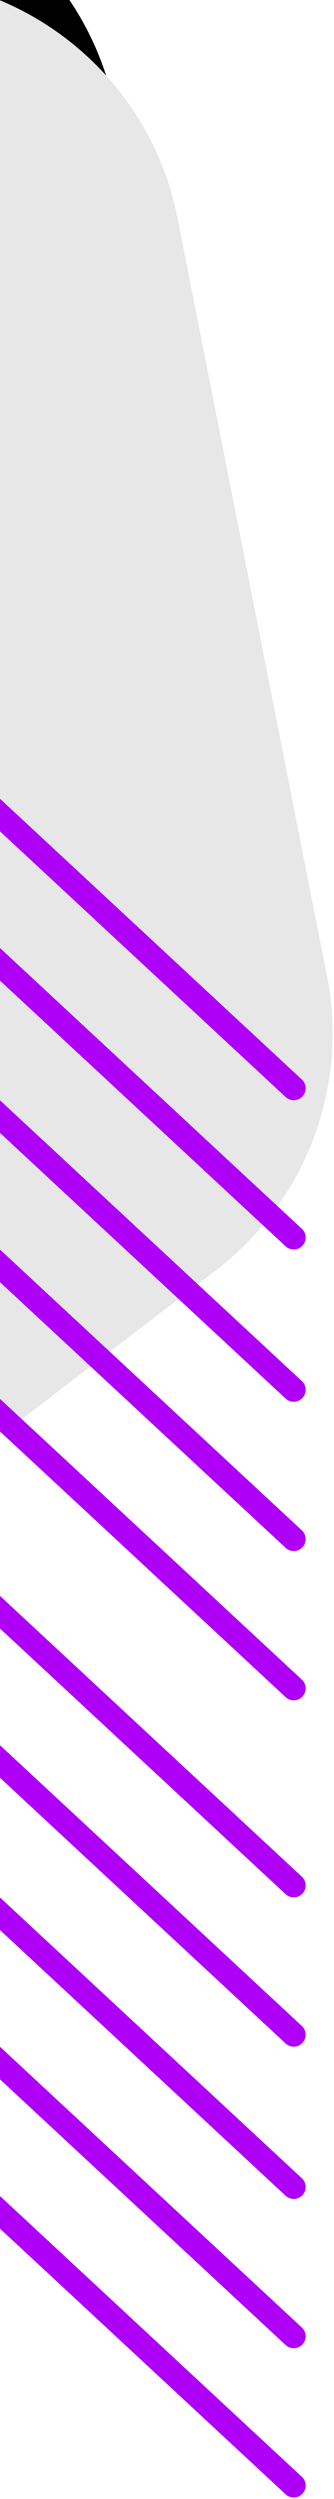
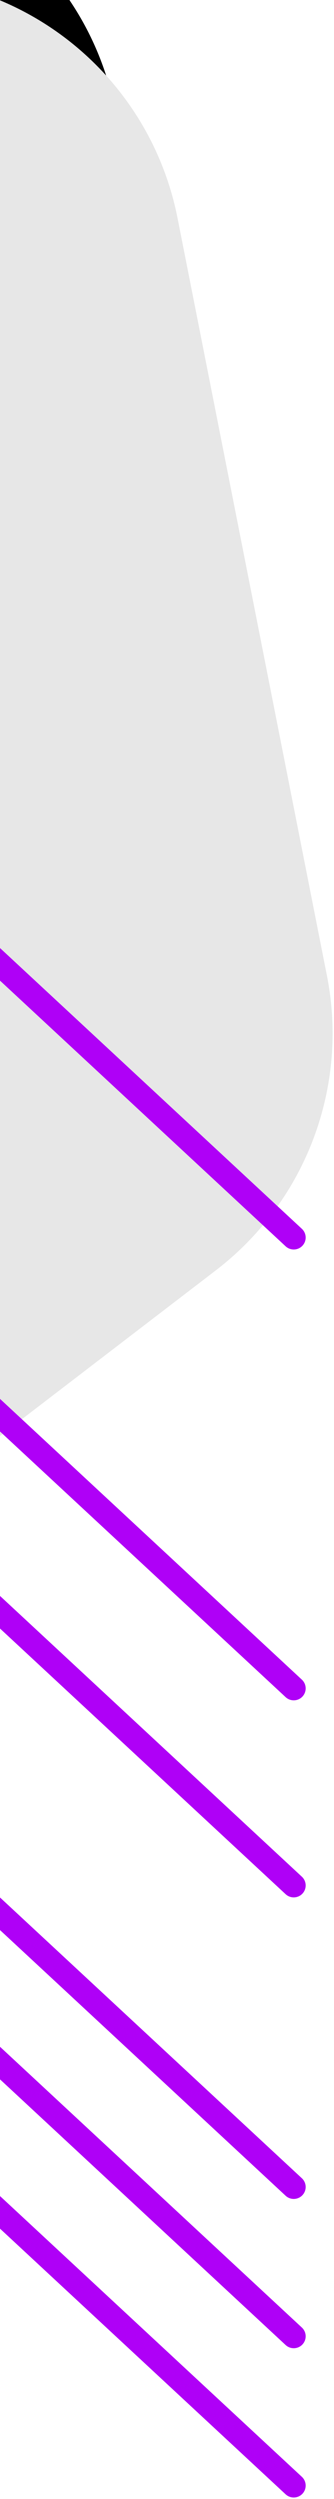
<svg xmlns="http://www.w3.org/2000/svg" xmlns:xlink="http://www.w3.org/1999/xlink" width="112px" height="837px" viewBox="0 0 112 837" version="1.1">
  <title>Group 4</title>
  <desc>Created with Sketch.</desc>
  <defs>
-     <path d="M856.281,292.198 L939.772,537.013 C952.558,574.505 942.009,616.009 912.873,642.845 L711.029,828.76 C694.445,844.036 673.184,853.258 650.698,854.931 L235.368,885.825 C180.292,889.922 132.322,848.594 128.225,793.518 C128.012,790.642 127.922,787.759 127.957,784.875 L134.46,254.118 C135.136,198.894 180.453,154.674 235.677,155.351 C239.616,155.399 243.549,155.68 247.455,156.192 L774.636,225.326 C812.356,230.272 844.001,256.192 856.281,292.198 Z" id="path-1" />
+     <path d="M856.281,292.198 L939.772,537.013 C952.558,574.505 942.009,616.009 912.873,642.845 L711.029,828.76 C694.445,844.036 673.184,853.258 650.698,854.931 L235.368,885.825 C180.292,889.922 132.322,848.594 128.225,793.518 C128.012,790.642 127.922,787.759 127.957,784.875 C135.136,198.894 180.453,154.674 235.677,155.351 C239.616,155.399 243.549,155.68 247.455,156.192 L774.636,225.326 C812.356,230.272 844.001,256.192 856.281,292.198 Z" id="path-1" />
    <filter x="-23.5%" y="-20.5%" width="147.0%" height="152.5%" filterUnits="objectBoundingBox" id="filter-2">
      <feOffset dx="0" dy="42" in="SourceAlpha" result="shadowOffsetOuter1" />
      <feGaussianBlur stdDeviation="57" in="shadowOffsetOuter1" result="shadowBlurOuter1" />
      <feColorMatrix values="0 0 0 0 0   0 0 0 0 0   0 0 0 0 0  0 0 0 0 0" type="matrix" in="shadowBlurOuter1" />
    </filter>
  </defs>
  <g id="Maquettes" stroke="none" stroke-width="1" fill="none" fill-rule="evenodd">
    <g id="GreenTeam_UI" transform="translate(0, -665)">
      <g id="Group-4" transform="translate(-282, 965.5) scale(-1, 1) translate(282, -965.5) translate(-819, 433)">
        <g id="Path-9-Copy" transform="translate(536.539, 520.724) rotate(-150) translate(-536.539, -520.724) ">
          <use fill="black" fill-opacity="1" filter="url(#filter-2)" xlink:href="#path-1" />
          <use fill="#E7E7E7" fill-rule="evenodd" xlink:href="#path-1" />
        </g>
        <g id="Group-7-Copy" transform="translate(156, 203)" stroke="#af00f7" stroke-linecap="round" stroke-width="8">
          <g id="Group-27" transform="translate(212, 297.5) scale(-1, 1) rotate(-180) translate(-212, -297.5) ">
            <path d="M0.5,151.5 L423.5,544.5" id="Line-4" />
-             <path d="M0.5,100.5 L423.5,493.5" id="Line-4" />
-             <path d="M0.5,50.5 L423.5,443.5" id="Line-4" />
            <path d="M0.5,0.5 L423.5,393.5" id="Line-4" />
-             <path d="M0.5,201.5 L423.5,594.5" id="Line-4" />
          </g>
          <g id="Group-27-Copy" transform="translate(212, 564.5) scale(-1, 1) rotate(-180) translate(-212, -564.5) translate(0, 267)">
-             <path d="M0.5,151.5 L423.5,544.5" id="Line-4" />
            <path d="M0.5,100.5 L423.5,493.5" id="Line-4" />
            <path d="M0.5,50.5 L423.5,443.5" id="Line-4" />
            <path d="M0.5,0.5 L423.5,393.5" id="Line-4" />
            <path d="M0.5,201.5 L423.5,594.5" id="Line-4" />
          </g>
        </g>
      </g>
    </g>
  </g>
</svg>